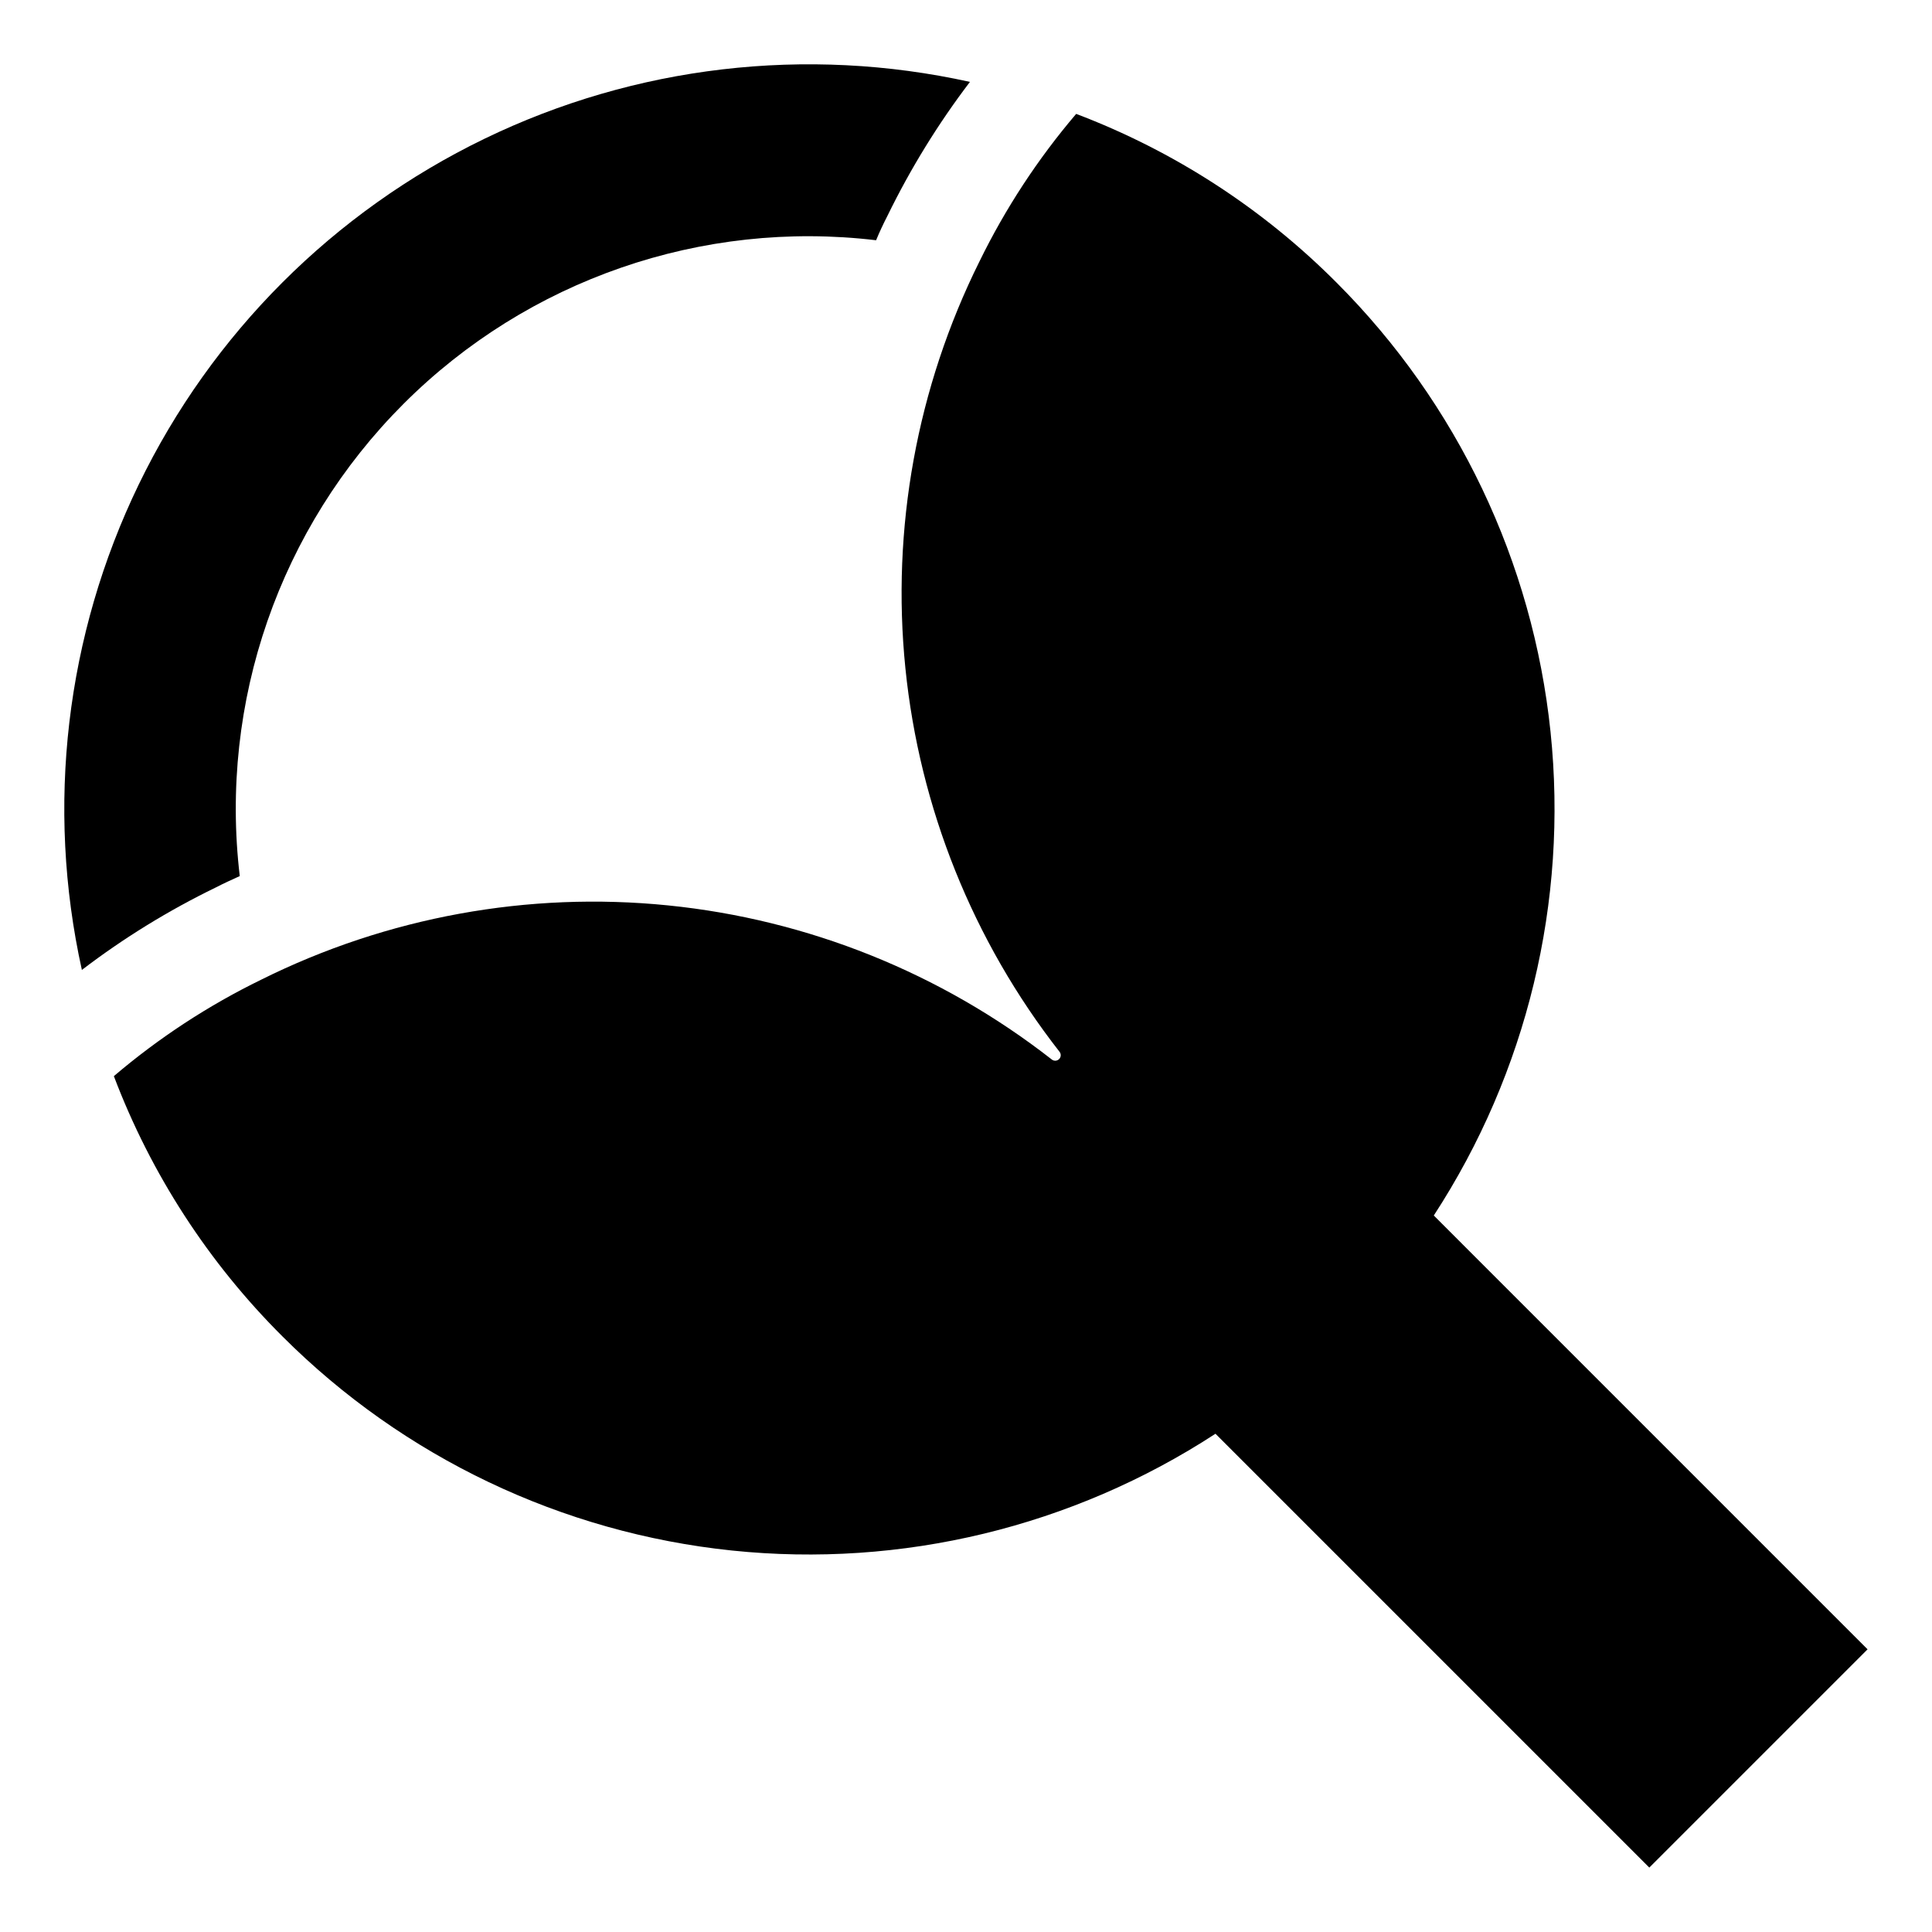
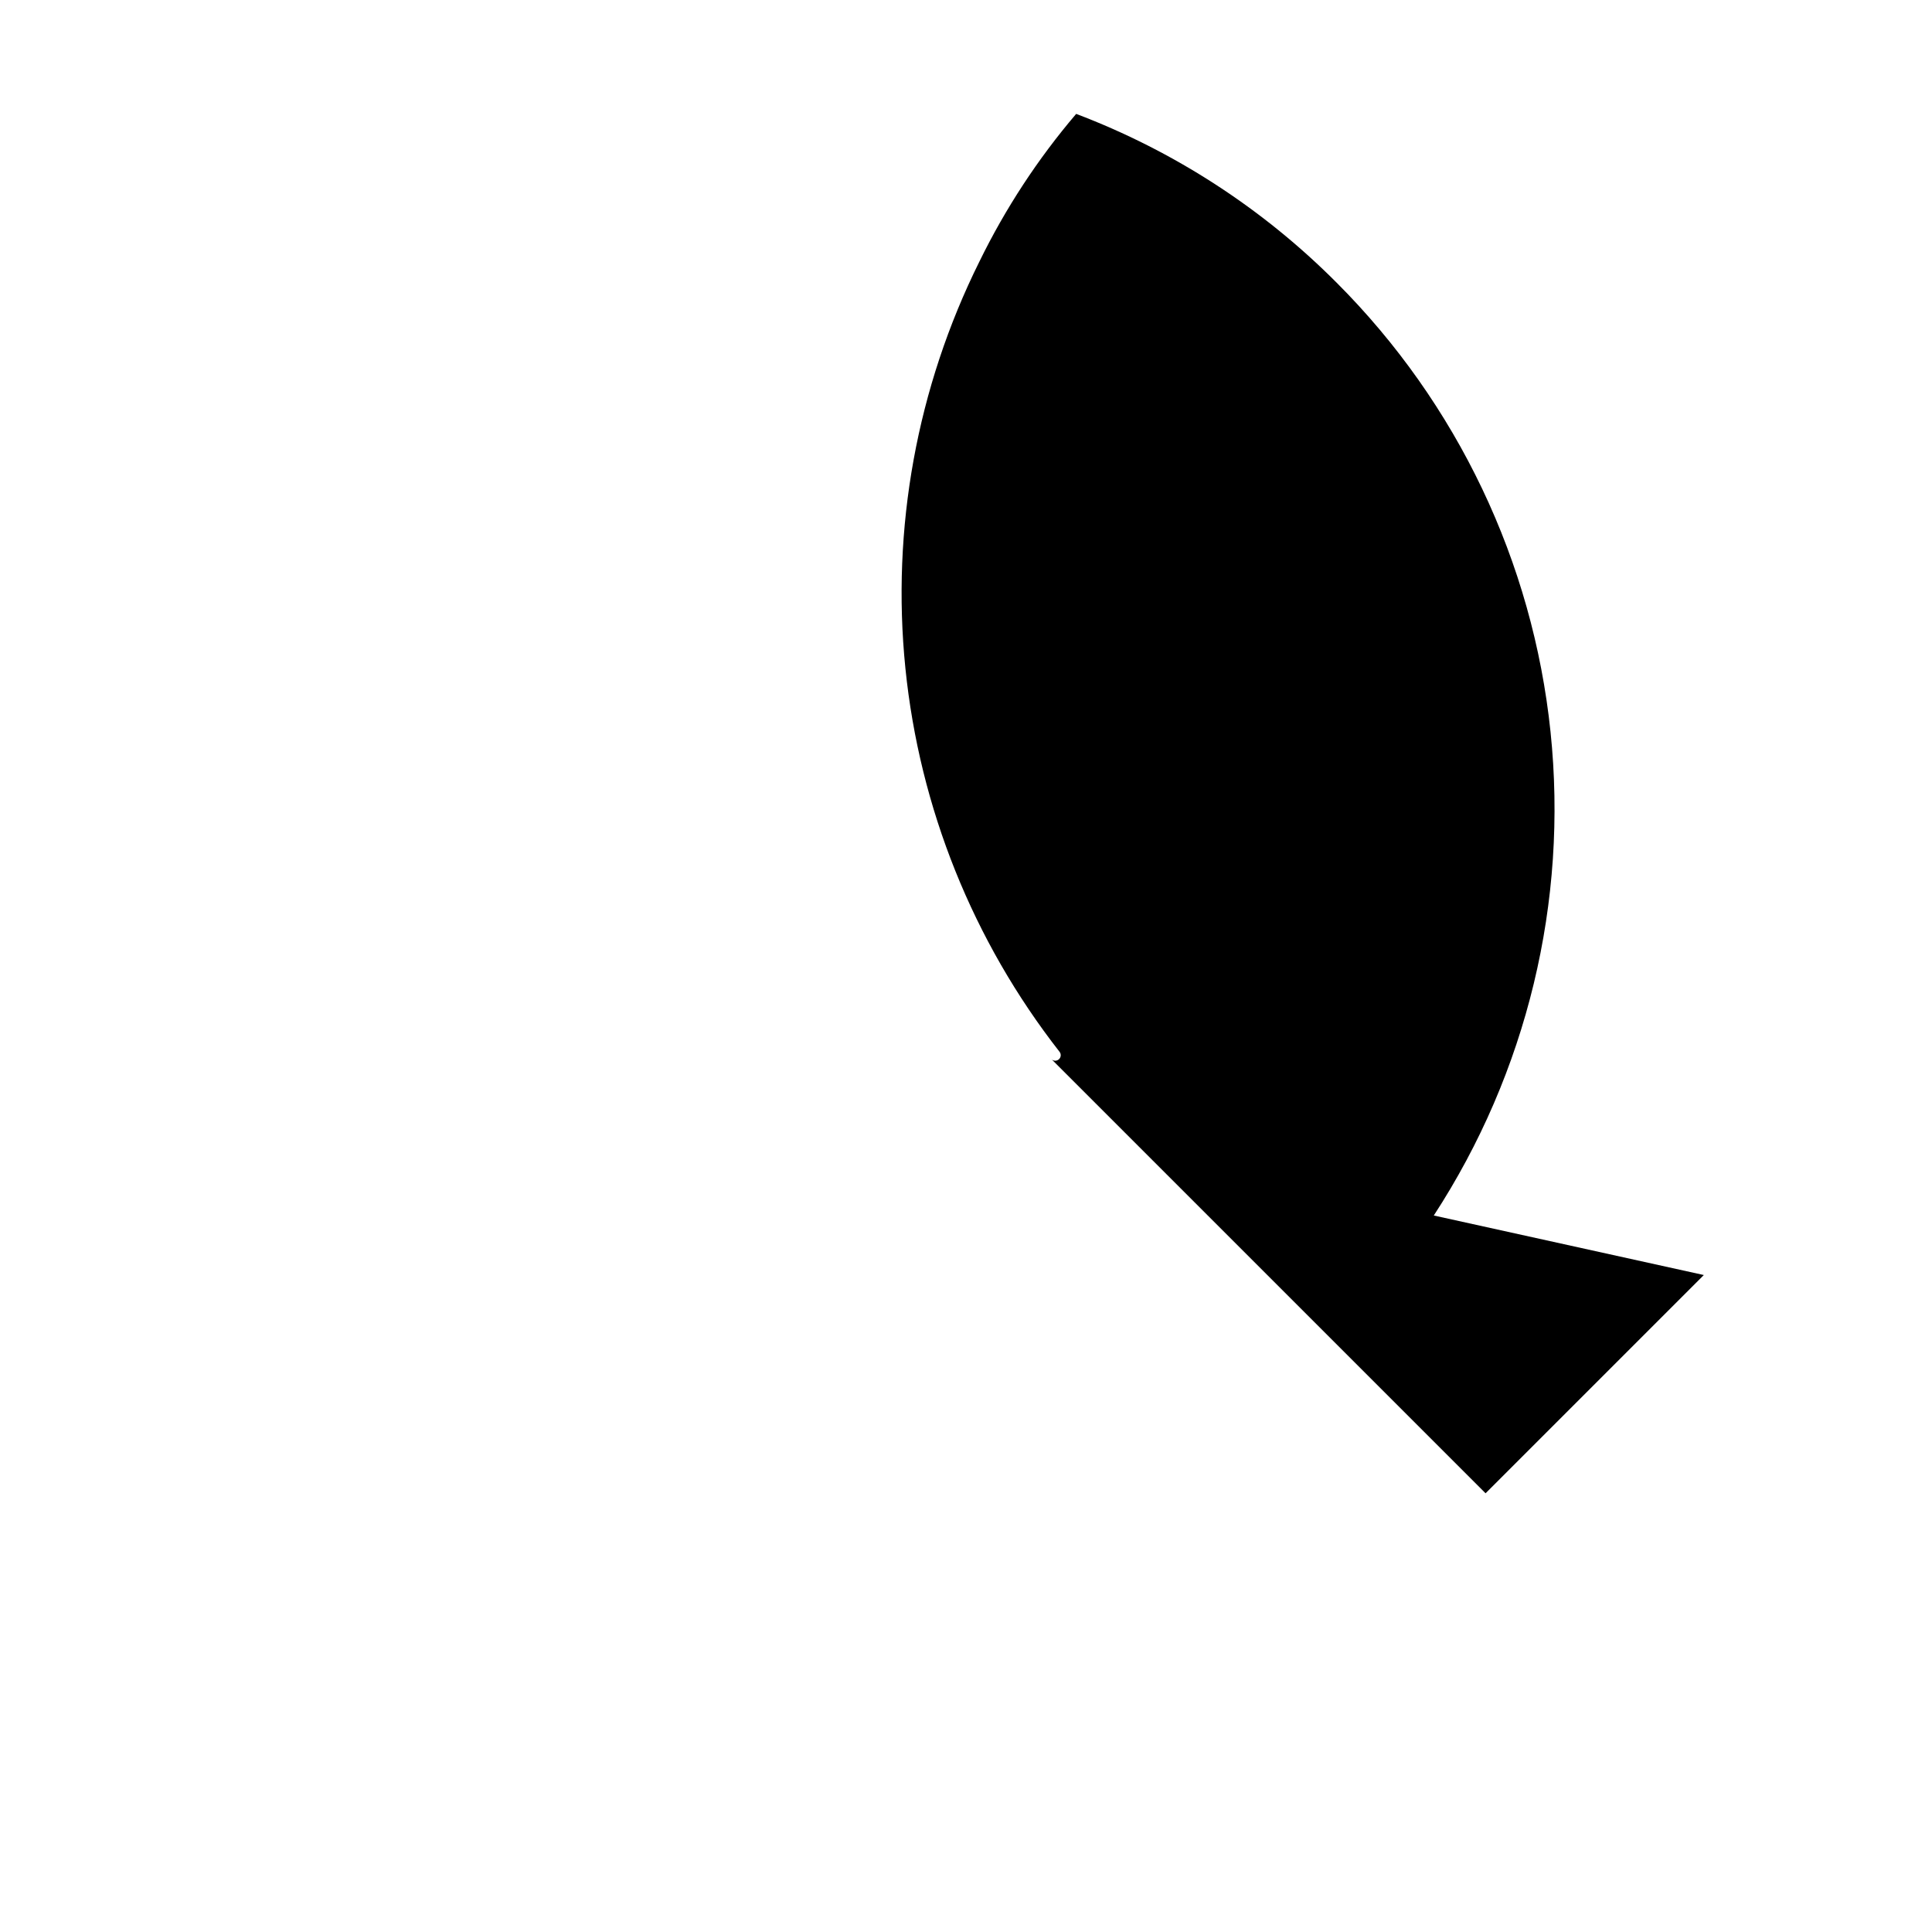
<svg xmlns="http://www.w3.org/2000/svg" fill="#000000" width="800px" height="800px" version="1.1" viewBox="144 144 512 512">
  <g>
-     <path d="m207.54 376.18c-5.473-46.176 10.535-92.309 43.426-125.18s79.039-48.836 125.21-43.332c0.898-2.184 1.926-4.371 3.019-6.492 6.102-12.512 13.422-24.395 21.852-35.473-43.363-9.594-88.695-4.285-128.67 15.074-39.969 19.359-72.246 51.633-91.602 91.605-19.359 39.969-24.672 85.301-15.078 128.66 11.066-8.449 22.953-15.766 35.477-21.848 2.121-1.094 4.242-2.059 6.363-3.023z" />
-     <path d="m523.97 466.12c24.703-37.91 35.625-83.16 30.938-128.17-4.688-45.008-24.703-87.035-56.688-119.04-19.566-19.648-43.098-34.898-69.023-44.73-10.156 11.922-18.773 25.07-25.645 39.141-16.57 33.352-23.367 70.707-19.613 107.76 3.754 37.051 17.91 72.285 40.832 101.63 0.477 0.582 0.438 1.426-0.094 1.957s-1.379 0.574-1.957 0.098c-29.363-22.93-64.613-37.082-101.68-40.828-37.066-3.742-74.434 3.078-107.79 19.672-14.051 6.852-27.176 15.445-39.074 25.578 9.828 25.93 25.078 49.461 44.73 69.023 32.008 31.988 74.035 52.004 119.04 56.691 45.008 4.684 90.258-6.238 128.17-30.945l114.97 114.97 57.84-57.84z" />
+     <path d="m523.97 466.12c24.703-37.91 35.625-83.16 30.938-128.17-4.688-45.008-24.703-87.035-56.688-119.04-19.566-19.648-43.098-34.898-69.023-44.73-10.156 11.922-18.773 25.07-25.645 39.141-16.57 33.352-23.367 70.707-19.613 107.76 3.754 37.051 17.91 72.285 40.832 101.63 0.477 0.582 0.438 1.426-0.094 1.957s-1.379 0.574-1.957 0.098l114.97 114.97 57.84-57.84z" />
  </g>
</svg>